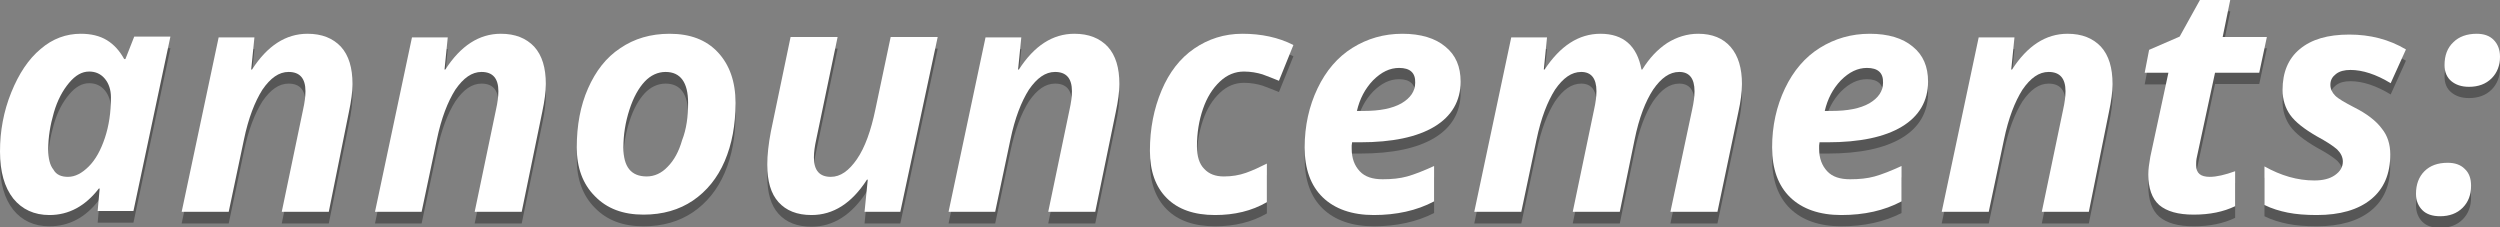
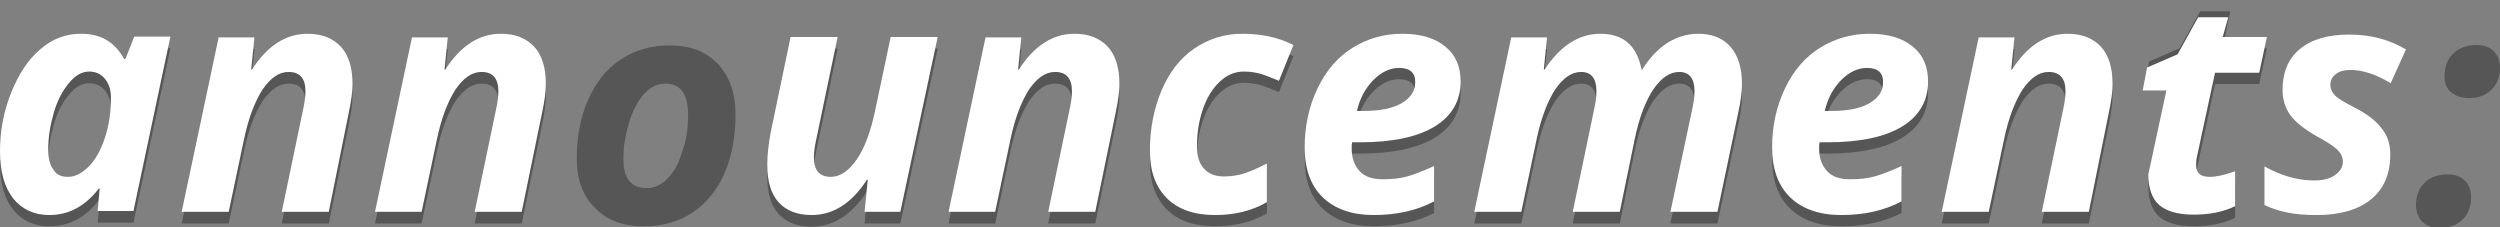
<svg xmlns="http://www.w3.org/2000/svg" version="1.1" id="Layer_1" x="0px" y="0px" viewBox="0 0 622 56.6" style="enable-background:new 0 0 622 56.6;" xml:space="preserve">
  <rect x="0" y="0" width="622" height="56.6" fill="#808080" stroke="none" />
  <style type="text/css">
	.st0{opacity:0.33;}
	.st1{fill:#010101;}
	.st2{fill:#FFFFFF;}
</style>
  <g class="st0">
    <path class="st1" d="M12.3,56.3c-3.8,0-6.8-1.4-9-4.1C1.1,49.4,0,45.6,0,40.6c0-5.1,0.9-10,2.8-14.7c1.9-4.7,4.3-8.3,7.3-10.8   c3-2.6,6.4-3.8,10-3.8c2.5,0,4.7,0.5,6.5,1.6c1.8,1.1,3.2,2.7,4.3,4.7h0.3l2.2-5.6h9l-9.2,43.4h-8.9l0.5-5.6h-0.2   C21.2,54.2,17.1,56.3,12.3,56.3z M16.9,46.9c1.8,0,3.5-0.9,5.2-2.6c1.7-1.7,3-4.1,4-7.1c1-3,1.5-6.3,1.5-10.1   c0-1.8-0.5-3.4-1.5-4.6c-1-1.2-2.3-1.8-3.9-1.8c-1.8,0-3.4,0.9-5,2.8c-1.6,1.9-2.9,4.3-3.8,7.4c-0.9,3.1-1.4,6.1-1.4,9.1   c0,2.3,0.4,4,1.3,5.1C14,46.3,15.3,46.9,16.9,46.9z" />
    <path class="st1" d="M81.8,55.6H70.1l5.3-25.4c0.4-1.8,0.6-3.3,0.6-4.6c0-3.2-1.4-4.8-4.2-4.8c-2.4,0-4.5,1.5-6.5,4.4   c-1.9,3-3.5,7.1-4.6,12.4l-3.8,18H45.2l9.2-43.4h8.9l-0.8,8h0.2c3.8-5.9,8.4-8.9,13.8-8.9c3.6,0,6.3,1.1,8.3,3.2   c2,2.2,2.9,5.3,2.9,9.3c0,1.9-0.3,4.2-0.9,7L81.8,55.6z" />
    <path class="st1" d="M129.8,55.6h-11.7l5.3-25.4c0.4-1.8,0.6-3.3,0.6-4.6c0-3.2-1.4-4.8-4.2-4.8c-2.4,0-4.5,1.5-6.5,4.4   c-1.9,3-3.5,7.1-4.6,12.4l-3.8,18H93.3l9.2-43.4h8.9l-0.8,8h0.2c3.8-5.9,8.4-8.9,13.8-8.9c3.6,0,6.3,1.1,8.3,3.2   c2,2.2,2.9,5.3,2.9,9.3c0,1.9-0.3,4.2-0.9,7L129.8,55.6z" />
    <path class="st1" d="M183,28.5c0,5.5-0.9,10.3-2.7,14.5c-1.8,4.2-4.5,7.5-7.9,9.8c-3.4,2.3-7.5,3.5-12.3,3.5   c-5.1,0-9.1-1.5-12.1-4.6c-3-3-4.5-7.1-4.5-12.1c0-5.5,0.9-10.4,2.8-14.7c1.9-4.3,4.5-7.7,8-10c3.5-2.4,7.6-3.6,12.3-3.6   c5.1,0,9.1,1.5,12,4.6S183,23.2,183,28.5z M171.2,28.5c0-5.1-1.9-7.7-5.6-7.7c-1.9,0-3.7,0.8-5.2,2.4c-1.5,1.6-2.8,3.9-3.8,7   c-1,3.1-1.5,6.2-1.5,9.4c0,4.8,1.9,7.2,5.8,7.2c1.9,0,3.7-0.8,5.2-2.4c1.6-1.6,2.8-3.8,3.6-6.6C170.8,34.9,171.2,31.9,171.2,28.5z" />
    <path class="st1" d="M196.7,12.1h11.7l-5.3,25.4c-0.4,1.8-0.6,3.3-0.6,4.6c0,3.2,1.4,4.8,4.2,4.8c2.4,0,4.5-1.5,6.5-4.4   s3.5-7.1,4.6-12.4l3.8-18h11.7L224,55.6h-8.9l0.8-8h-0.2c-3.8,5.9-8.4,8.8-13.8,8.8c-3.6,0-6.3-1.1-8.2-3.2   c-1.9-2.1-2.8-5.2-2.8-9.3c0-2.4,0.3-5.2,0.9-8.3L196.7,12.1z" />
    <path class="st1" d="M272.5,55.6h-11.7l5.3-25.4c0.4-1.8,0.6-3.3,0.6-4.6c0-3.2-1.4-4.8-4.2-4.8c-2.4,0-4.5,1.5-6.5,4.4   c-1.9,3-3.5,7.1-4.6,12.4l-3.8,18H236l9.2-43.4h8.9l-0.8,8h0.2c3.8-5.9,8.4-8.9,13.8-8.9c3.6,0,6.3,1.1,8.3,3.2   c2,2.2,2.9,5.3,2.9,9.3c0,1.9-0.3,4.2-0.9,7L272.5,55.6z" />
    <path class="st1" d="M302.3,56.3c-5.2,0-9.2-1.4-12-4.2c-2.8-2.8-4.2-6.7-4.2-11.8c0-5.5,1-10.5,2.9-15c1.9-4.5,4.6-8,8.1-10.4   c3.5-2.4,7.5-3.7,12-3.7c4.7,0,9,0.9,12.7,2.8l-3.6,8.9c-1.4-0.6-2.8-1.1-4.1-1.6c-1.3-0.4-2.9-0.7-4.6-0.7c-2.2,0-4.2,0.8-6,2.5   c-1.8,1.7-3.2,3.9-4.2,6.8c-1,2.9-1.5,6-1.5,9.3c0,2.5,0.6,4.4,1.8,5.6c1.2,1.3,2.8,1.9,4.9,1.9c2,0,3.8-0.3,5.5-0.9   c1.7-0.6,3.4-1.4,5.2-2.3v9.6C311.4,55.3,307.1,56.3,302.3,56.3z" />
    <path class="st1" d="M341.8,56.3c-5.4,0-9.7-1.5-12.7-4.4c-3-2.9-4.5-7.1-4.5-12.4c0-5.4,1.1-10.3,3.2-14.7c2.1-4.4,5-7.8,8.7-10.1   c3.7-2.3,7.8-3.5,12.4-3.5c4.6,0,8.2,1.1,10.7,3.2c2.6,2.1,3.8,5,3.8,8.7c0,4.8-2.2,8.6-6.5,11.2c-4.3,2.6-10.5,3.9-18.5,3.9h-2   l-0.1,0.8v0.8c0,2.4,0.7,4.2,2,5.6c1.3,1.4,3.2,2,5.7,2c2.3,0,4.3-0.2,6.1-0.7s4.1-1.4,6.7-2.6V53   C352.5,55.2,347.4,56.3,341.8,56.3z M348.1,19.7c-2.3,0-4.4,1-6.5,3.1c-2,2.1-3.3,4.6-4,7.6h1.7c4,0,7.1-0.6,9.4-1.9   c2.2-1.3,3.4-3,3.4-5.1C352.2,21,350.8,19.7,348.1,19.7z" />
    <path class="st1" d="M398.2,11.3c5.7,0,9.1,3,10.2,8.9h0.2c1.8-2.9,3.8-5,6.2-6.6c2.4-1.5,5-2.3,7.7-2.3c3.5,0,6.2,1.1,8.1,3.3   c1.9,2.2,2.8,5.3,2.8,9.2c0,2-0.3,4.3-0.9,7l-5.2,24.8h-11.7l5.4-25.4c0.4-1.8,0.6-3.3,0.6-4.6c0-3.2-1.3-4.8-3.8-4.8   c-2.4,0-4.5,1.5-6.5,4.4c-1.9,2.9-3.5,7-4.6,12.4L403,55.6h-11.7l5.3-25.4c0.4-1.8,0.6-3.3,0.6-4.6c0-3.2-1.3-4.8-3.8-4.8   c-2.4,0-4.5,1.5-6.5,4.4c-1.9,3-3.5,7.1-4.6,12.4l-3.8,18h-11.7l9.2-43.4h8.9l-0.8,8h0.2C388.2,14.3,392.8,11.3,398.2,11.3z" />
    <path class="st1" d="M458.1,56.3c-5.4,0-9.7-1.5-12.7-4.4c-3-2.9-4.5-7.1-4.5-12.4c0-5.4,1.1-10.3,3.2-14.7c2.1-4.4,5-7.8,8.7-10.1   c3.7-2.3,7.8-3.5,12.4-3.5c4.6,0,8.2,1.1,10.7,3.2c2.6,2.1,3.8,5,3.8,8.7c0,4.8-2.2,8.6-6.5,11.2c-4.3,2.6-10.5,3.9-18.5,3.9h-2   l-0.1,0.8v0.8c0,2.4,0.7,4.2,2,5.6c1.3,1.4,3.2,2,5.7,2c2.3,0,4.3-0.2,6.1-0.7s4.1-1.4,6.7-2.6V53   C468.8,55.2,463.8,56.3,458.1,56.3z M464.5,19.7c-2.3,0-4.4,1-6.5,3.1c-2,2.1-3.3,4.6-4,7.6h1.7c4,0,7.1-0.6,9.4-1.9   c2.2-1.3,3.4-3,3.4-5.1C468.6,21,467.2,19.7,464.5,19.7z" />
    <path class="st1" d="M519.7,55.6H508l5.3-25.4c0.4-1.8,0.6-3.3,0.6-4.6c0-3.2-1.4-4.8-4.2-4.8c-2.4,0-4.5,1.5-6.5,4.4   c-1.9,3-3.5,7.1-4.6,12.4l-3.8,18h-11.7l9.2-43.4h8.9l-0.8,8h0.2c3.8-5.9,8.4-8.9,13.8-8.9c3.6,0,6.3,1.1,8.3,3.2   c2,2.2,2.9,5.3,2.9,9.3c0,1.9-0.3,4.2-0.9,7L519.7,55.6z" />
    <path class="st1" d="M549.8,46.9c1.7,0,3.8-0.5,6.3-1.4v8.7c-2.9,1.4-6.3,2.1-10.3,2.1c-3.9,0-6.7-0.8-8.6-2.4   c-1.8-1.6-2.7-4.2-2.7-7.6c0-1.3,0.2-2.7,0.5-4.4l4.5-20.9h-5.9l1.1-5.7l7.6-3.3l5.1-9.2h7.5l-1.9,9.2h11l-1.9,8.9h-11L546.6,42   c-0.2,0.8-0.2,1.5-0.2,2.1C546.4,45.9,547.5,46.9,549.8,46.9z" />
-     <path class="st1" d="M594.7,41.2c0,4.9-1.6,8.6-4.8,11.2s-7.7,3.9-13.5,3.9c-2.8,0-5.2-0.2-7.2-0.6s-4-1-5.8-1.9v-9.6   c4.1,2.3,8.2,3.5,12.4,3.5c2.1,0,3.8-0.4,5.1-1.3s2-2,2-3.4c0-1.1-0.5-2.1-1.4-3c-1-0.9-2.7-2-5.1-3.3c-3.1-1.8-5.3-3.5-6.6-5.3   c-1.2-1.7-1.9-3.8-1.9-6.2c0-4.4,1.4-7.8,4.3-10.2c2.9-2.4,6.9-3.6,12.3-3.6c5.2,0,9.9,1.2,14.1,3.7l-3.8,8.4   c-3.6-2.2-7-3.3-10-3.3c-1.5,0-2.7,0.3-3.6,1c-0.9,0.7-1.4,1.5-1.4,2.7c0,1,0.4,1.9,1.2,2.7s2.4,1.7,4.7,2.9   c3.2,1.6,5.5,3.4,6.9,5.3C594,36.5,594.7,38.7,594.7,41.2z" />
    <path class="st1" d="M601.1,51.1c0-2.3,0.7-4.2,2.1-5.6c1.4-1.4,3.3-2.1,5.8-2.1c1.8,0,3.2,0.5,4.2,1.5c1.1,1,1.6,2.4,1.6,4.2   c0,2.3-0.7,4.1-2.1,5.5c-1.4,1.4-3.3,2.1-5.6,2.1c-1.9,0-3.4-0.5-4.4-1.5C601.7,54.2,601.1,52.8,601.1,51.1z M608.2,19   c0-2.4,0.7-4.3,2.2-5.7c1.4-1.4,3.4-2.1,5.8-2.1c1.8,0,3.2,0.5,4.2,1.5c1,1,1.6,2.4,1.6,4.2c0,2.2-0.7,4-2.1,5.4s-3.3,2.1-5.6,2.1   c-1.9,0-3.3-0.5-4.4-1.4S608.2,20.8,608.2,19z" />
  </g>
  <g>
    <path class="st2" d="M12.3,53.5c-3.8,0-6.8-1.4-9-4.1C1.1,46.6,0,42.7,0,37.7c0-5.1,0.9-10,2.8-14.7c1.9-4.7,4.3-8.3,7.3-10.8   c3-2.6,6.4-3.8,10-3.8c2.5,0,4.7,0.5,6.5,1.6c1.8,1.1,3.2,2.7,4.3,4.7h0.3l2.2-5.6h9l-9.2,43.4h-8.9l0.5-5.6h-0.2   C21.2,51.3,17.1,53.5,12.3,53.5z M16.9,44c1.8,0,3.5-0.9,5.2-2.6c1.7-1.7,3-4.1,4-7.1c1-3,1.5-6.3,1.5-10.1c0-1.8-0.5-3.4-1.5-4.6   c-1-1.2-2.3-1.8-3.9-1.8c-1.8,0-3.4,0.9-5,2.8c-1.6,1.9-2.9,4.3-3.8,7.4c-0.9,3.1-1.4,6.1-1.4,9.1c0,2.3,0.4,4,1.3,5.1   C14,43.5,15.3,44,16.9,44z" />
    <path class="st2" d="M81.8,52.7H70.1l5.3-25.4c0.4-1.8,0.6-3.3,0.6-4.6c0-3.2-1.4-4.8-4.2-4.8c-2.4,0-4.5,1.5-6.5,4.4   c-1.9,3-3.5,7.1-4.6,12.4l-3.8,18H45.2l9.2-43.4h8.9l-0.8,8h0.2c3.8-5.9,8.4-8.9,13.8-8.9c3.6,0,6.3,1.1,8.3,3.2   c2,2.2,2.9,5.3,2.9,9.3c0,1.9-0.3,4.2-0.9,7L81.8,52.7z" />
    <path class="st2" d="M129.8,52.7h-11.7l5.3-25.4c0.4-1.8,0.6-3.3,0.6-4.6c0-3.2-1.4-4.8-4.2-4.8c-2.4,0-4.5,1.5-6.5,4.4   c-1.9,3-3.5,7.1-4.6,12.4l-3.8,18H93.3l9.2-43.4h8.9l-0.8,8h0.2c3.8-5.9,8.4-8.9,13.8-8.9c3.6,0,6.3,1.1,8.3,3.2   c2,2.2,2.9,5.3,2.9,9.3c0,1.9-0.3,4.2-0.9,7L129.8,52.7z" />
-     <path class="st2" d="M183,25.6c0,5.5-0.9,10.3-2.7,14.5c-1.8,4.2-4.5,7.5-7.9,9.8c-3.4,2.3-7.5,3.5-12.3,3.5   c-5.1,0-9.1-1.5-12.1-4.6c-3-3-4.5-7.1-4.5-12.1c0-5.5,0.9-10.4,2.8-14.7c1.9-4.3,4.5-7.7,8-10c3.5-2.4,7.6-3.6,12.3-3.6   c5.1,0,9.1,1.5,12,4.6S183,20.3,183,25.6z M171.2,25.6c0-5.1-1.9-7.7-5.6-7.7c-1.9,0-3.7,0.8-5.2,2.4c-1.5,1.6-2.8,3.9-3.8,7   c-1,3.1-1.5,6.2-1.5,9.4c0,4.8,1.9,7.2,5.8,7.2c1.9,0,3.7-0.8,5.2-2.4c1.6-1.6,2.8-3.8,3.6-6.6C170.8,32.1,171.2,29,171.2,25.6z" />
    <path class="st2" d="M196.7,9.2h11.7l-5.3,25.4c-0.4,1.8-0.6,3.3-0.6,4.6c0,3.2,1.4,4.8,4.2,4.8c2.4,0,4.5-1.5,6.5-4.4   s3.5-7.1,4.6-12.4l3.8-18h11.7L224,52.7h-8.9l0.8-8h-0.2c-3.8,5.9-8.4,8.8-13.8,8.8c-3.6,0-6.3-1.1-8.2-3.2   c-1.9-2.1-2.8-5.2-2.8-9.3c0-2.4,0.3-5.2,0.9-8.3L196.7,9.2z" />
    <path class="st2" d="M272.5,52.7h-11.7l5.3-25.4c0.4-1.8,0.6-3.3,0.6-4.6c0-3.2-1.4-4.8-4.2-4.8c-2.4,0-4.5,1.5-6.5,4.4   c-1.9,3-3.5,7.1-4.6,12.4l-3.8,18H236l9.2-43.4h8.9l-0.8,8h0.2c3.8-5.9,8.4-8.9,13.8-8.9c3.6,0,6.3,1.1,8.3,3.2   c2,2.2,2.9,5.3,2.9,9.3c0,1.9-0.3,4.2-0.9,7L272.5,52.7z" />
    <path class="st2" d="M302.3,53.5c-5.2,0-9.2-1.4-12-4.2c-2.8-2.8-4.2-6.7-4.2-11.8c0-5.5,1-10.5,2.9-15c1.9-4.5,4.6-8,8.1-10.4   c3.5-2.4,7.5-3.7,12-3.7c4.7,0,9,0.9,12.7,2.8l-3.6,8.9c-1.4-0.6-2.8-1.1-4.1-1.6c-1.3-0.4-2.9-0.7-4.6-0.7c-2.2,0-4.2,0.8-6,2.5   c-1.8,1.7-3.2,3.9-4.2,6.8c-1,2.9-1.5,6-1.5,9.3c0,2.5,0.6,4.4,1.8,5.6c1.2,1.3,2.8,1.9,4.9,1.9c2,0,3.8-0.3,5.5-0.9   c1.7-0.6,3.4-1.4,5.2-2.3v9.6C311.4,52.5,307.1,53.5,302.3,53.5z" />
    <path class="st2" d="M341.8,53.5c-5.4,0-9.7-1.5-12.7-4.4c-3-2.9-4.5-7.1-4.5-12.4c0-5.4,1.1-10.3,3.2-14.7c2.1-4.4,5-7.8,8.7-10.1   c3.7-2.3,7.8-3.5,12.4-3.5c4.6,0,8.2,1.1,10.7,3.2c2.6,2.1,3.8,5,3.8,8.7c0,4.8-2.2,8.6-6.5,11.2c-4.3,2.6-10.5,3.9-18.5,3.9h-2   l-0.1,0.8V37c0,2.4,0.7,4.2,2,5.6c1.3,1.4,3.2,2,5.7,2c2.3,0,4.3-0.2,6.1-0.7s4.1-1.4,6.7-2.6v8.8   C352.5,52.4,347.4,53.5,341.8,53.5z M348.1,16.9c-2.3,0-4.4,1-6.5,3.1c-2,2.1-3.3,4.6-4,7.6h1.7c4,0,7.1-0.6,9.4-1.9   c2.2-1.3,3.4-3,3.4-5.1C352.2,18.1,350.8,16.9,348.1,16.9z" />
    <path class="st2" d="M398.2,8.4c5.7,0,9.1,3,10.2,8.9h0.2c1.8-2.9,3.8-5,6.2-6.6c2.4-1.5,5-2.3,7.7-2.3c3.5,0,6.2,1.1,8.1,3.3   c1.9,2.2,2.8,5.3,2.8,9.2c0,2-0.3,4.3-0.9,7l-5.2,24.8h-11.7l5.4-25.4c0.4-1.8,0.6-3.3,0.6-4.6c0-3.2-1.3-4.8-3.8-4.8   c-2.4,0-4.5,1.5-6.5,4.4c-1.9,2.9-3.5,7-4.6,12.4L403,52.7h-11.7l5.3-25.4c0.4-1.8,0.6-3.3,0.6-4.6c0-3.2-1.3-4.8-3.8-4.8   c-2.4,0-4.5,1.5-6.5,4.4c-1.9,3-3.5,7.1-4.6,12.4l-3.8,18h-11.7l9.2-43.4h8.9l-0.8,8h0.2C388.2,11.4,392.8,8.4,398.2,8.4z" />
    <path class="st2" d="M458.1,53.5c-5.4,0-9.7-1.5-12.7-4.4c-3-2.9-4.5-7.1-4.5-12.4c0-5.4,1.1-10.3,3.2-14.7c2.1-4.4,5-7.8,8.7-10.1   c3.7-2.3,7.8-3.5,12.4-3.5c4.6,0,8.2,1.1,10.7,3.2c2.6,2.1,3.8,5,3.8,8.7c0,4.8-2.2,8.6-6.5,11.2c-4.3,2.6-10.5,3.9-18.5,3.9h-2   l-0.1,0.8V37c0,2.4,0.7,4.2,2,5.6c1.3,1.4,3.2,2,5.7,2c2.3,0,4.3-0.2,6.1-0.7s4.1-1.4,6.7-2.6v8.8   C468.8,52.4,463.8,53.5,458.1,53.5z M464.5,16.9c-2.3,0-4.4,1-6.5,3.1c-2,2.1-3.3,4.6-4,7.6h1.7c4,0,7.1-0.6,9.4-1.9   c2.2-1.3,3.4-3,3.4-5.1C468.6,18.1,467.2,16.9,464.5,16.9z" />
    <path class="st2" d="M519.7,52.7H508l5.3-25.4c0.4-1.8,0.6-3.3,0.6-4.6c0-3.2-1.4-4.8-4.2-4.8c-2.4,0-4.5,1.5-6.5,4.4   c-1.9,3-3.5,7.1-4.6,12.4l-3.8,18h-11.7l9.2-43.4h8.9l-0.8,8h0.2c3.8-5.9,8.4-8.9,13.8-8.9c3.6,0,6.3,1.1,8.3,3.2   c2,2.2,2.9,5.3,2.9,9.3c0,1.9-0.3,4.2-0.9,7L519.7,52.7z" />
-     <path class="st2" d="M549.8,44c1.7,0,3.8-0.5,6.3-1.4v8.7c-2.9,1.4-6.3,2.1-10.3,2.1c-3.9,0-6.7-0.8-8.6-2.4   c-1.8-1.6-2.7-4.2-2.7-7.6c0-1.3,0.2-2.7,0.5-4.4l4.5-20.9h-5.9l1.1-5.7l7.6-3.3l5.1-9.2h7.5L553,9.2h11l-1.9,8.9h-11l-4.5,20.9   c-0.2,0.8-0.2,1.5-0.2,2.1C546.4,43.1,547.5,44,549.8,44z" />
+     <path class="st2" d="M549.8,44c1.7,0,3.8-0.5,6.3-1.4v8.7c-2.9,1.4-6.3,2.1-10.3,2.1c-3.9,0-6.7-0.8-8.6-2.4   c-1.8-1.6-2.7-4.2-2.7-7.6l4.5-20.9h-5.9l1.1-5.7l7.6-3.3l5.1-9.2h7.5L553,9.2h11l-1.9,8.9h-11l-4.5,20.9   c-0.2,0.8-0.2,1.5-0.2,2.1C546.4,43.1,547.5,44,549.8,44z" />
    <path class="st2" d="M594.7,38.4c0,4.9-1.6,8.6-4.8,11.2s-7.7,3.9-13.5,3.9c-2.8,0-5.2-0.2-7.2-0.6s-4-1-5.8-1.9v-9.6   c4.1,2.3,8.2,3.5,12.4,3.5c2.1,0,3.8-0.4,5.1-1.3s2-2,2-3.4c0-1.1-0.5-2.1-1.4-3c-1-0.9-2.7-2-5.1-3.3c-3.1-1.8-5.3-3.5-6.6-5.3   c-1.2-1.7-1.9-3.8-1.9-6.2c0-4.4,1.4-7.8,4.3-10.2c2.9-2.4,6.9-3.6,12.3-3.6c5.2,0,9.9,1.2,14.1,3.7l-3.8,8.4   c-3.6-2.2-7-3.3-10-3.3c-1.5,0-2.7,0.3-3.6,1c-0.9,0.7-1.4,1.5-1.4,2.7c0,1,0.4,1.9,1.2,2.7s2.4,1.7,4.7,2.9   c3.2,1.6,5.5,3.4,6.9,5.3C594,33.7,594.7,35.9,594.7,38.4z" />
-     <path class="st2" d="M601.1,48.2c0-2.3,0.7-4.2,2.1-5.6c1.4-1.4,3.3-2.1,5.8-2.1c1.8,0,3.2,0.5,4.2,1.5c1.1,1,1.6,2.4,1.6,4.2   c0,2.3-0.7,4.1-2.1,5.5c-1.4,1.4-3.3,2.1-5.6,2.1c-1.9,0-3.4-0.5-4.4-1.5C601.7,51.3,601.1,50,601.1,48.2z M608.2,16.2   c0-2.4,0.7-4.3,2.2-5.7c1.4-1.4,3.4-2.1,5.8-2.1c1.8,0,3.2,0.5,4.2,1.5c1,1,1.6,2.4,1.6,4.2c0,2.2-0.7,4-2.1,5.4s-3.3,2.1-5.6,2.1   c-1.9,0-3.3-0.5-4.4-1.4S608.2,17.9,608.2,16.2z" />
  </g>
</svg>